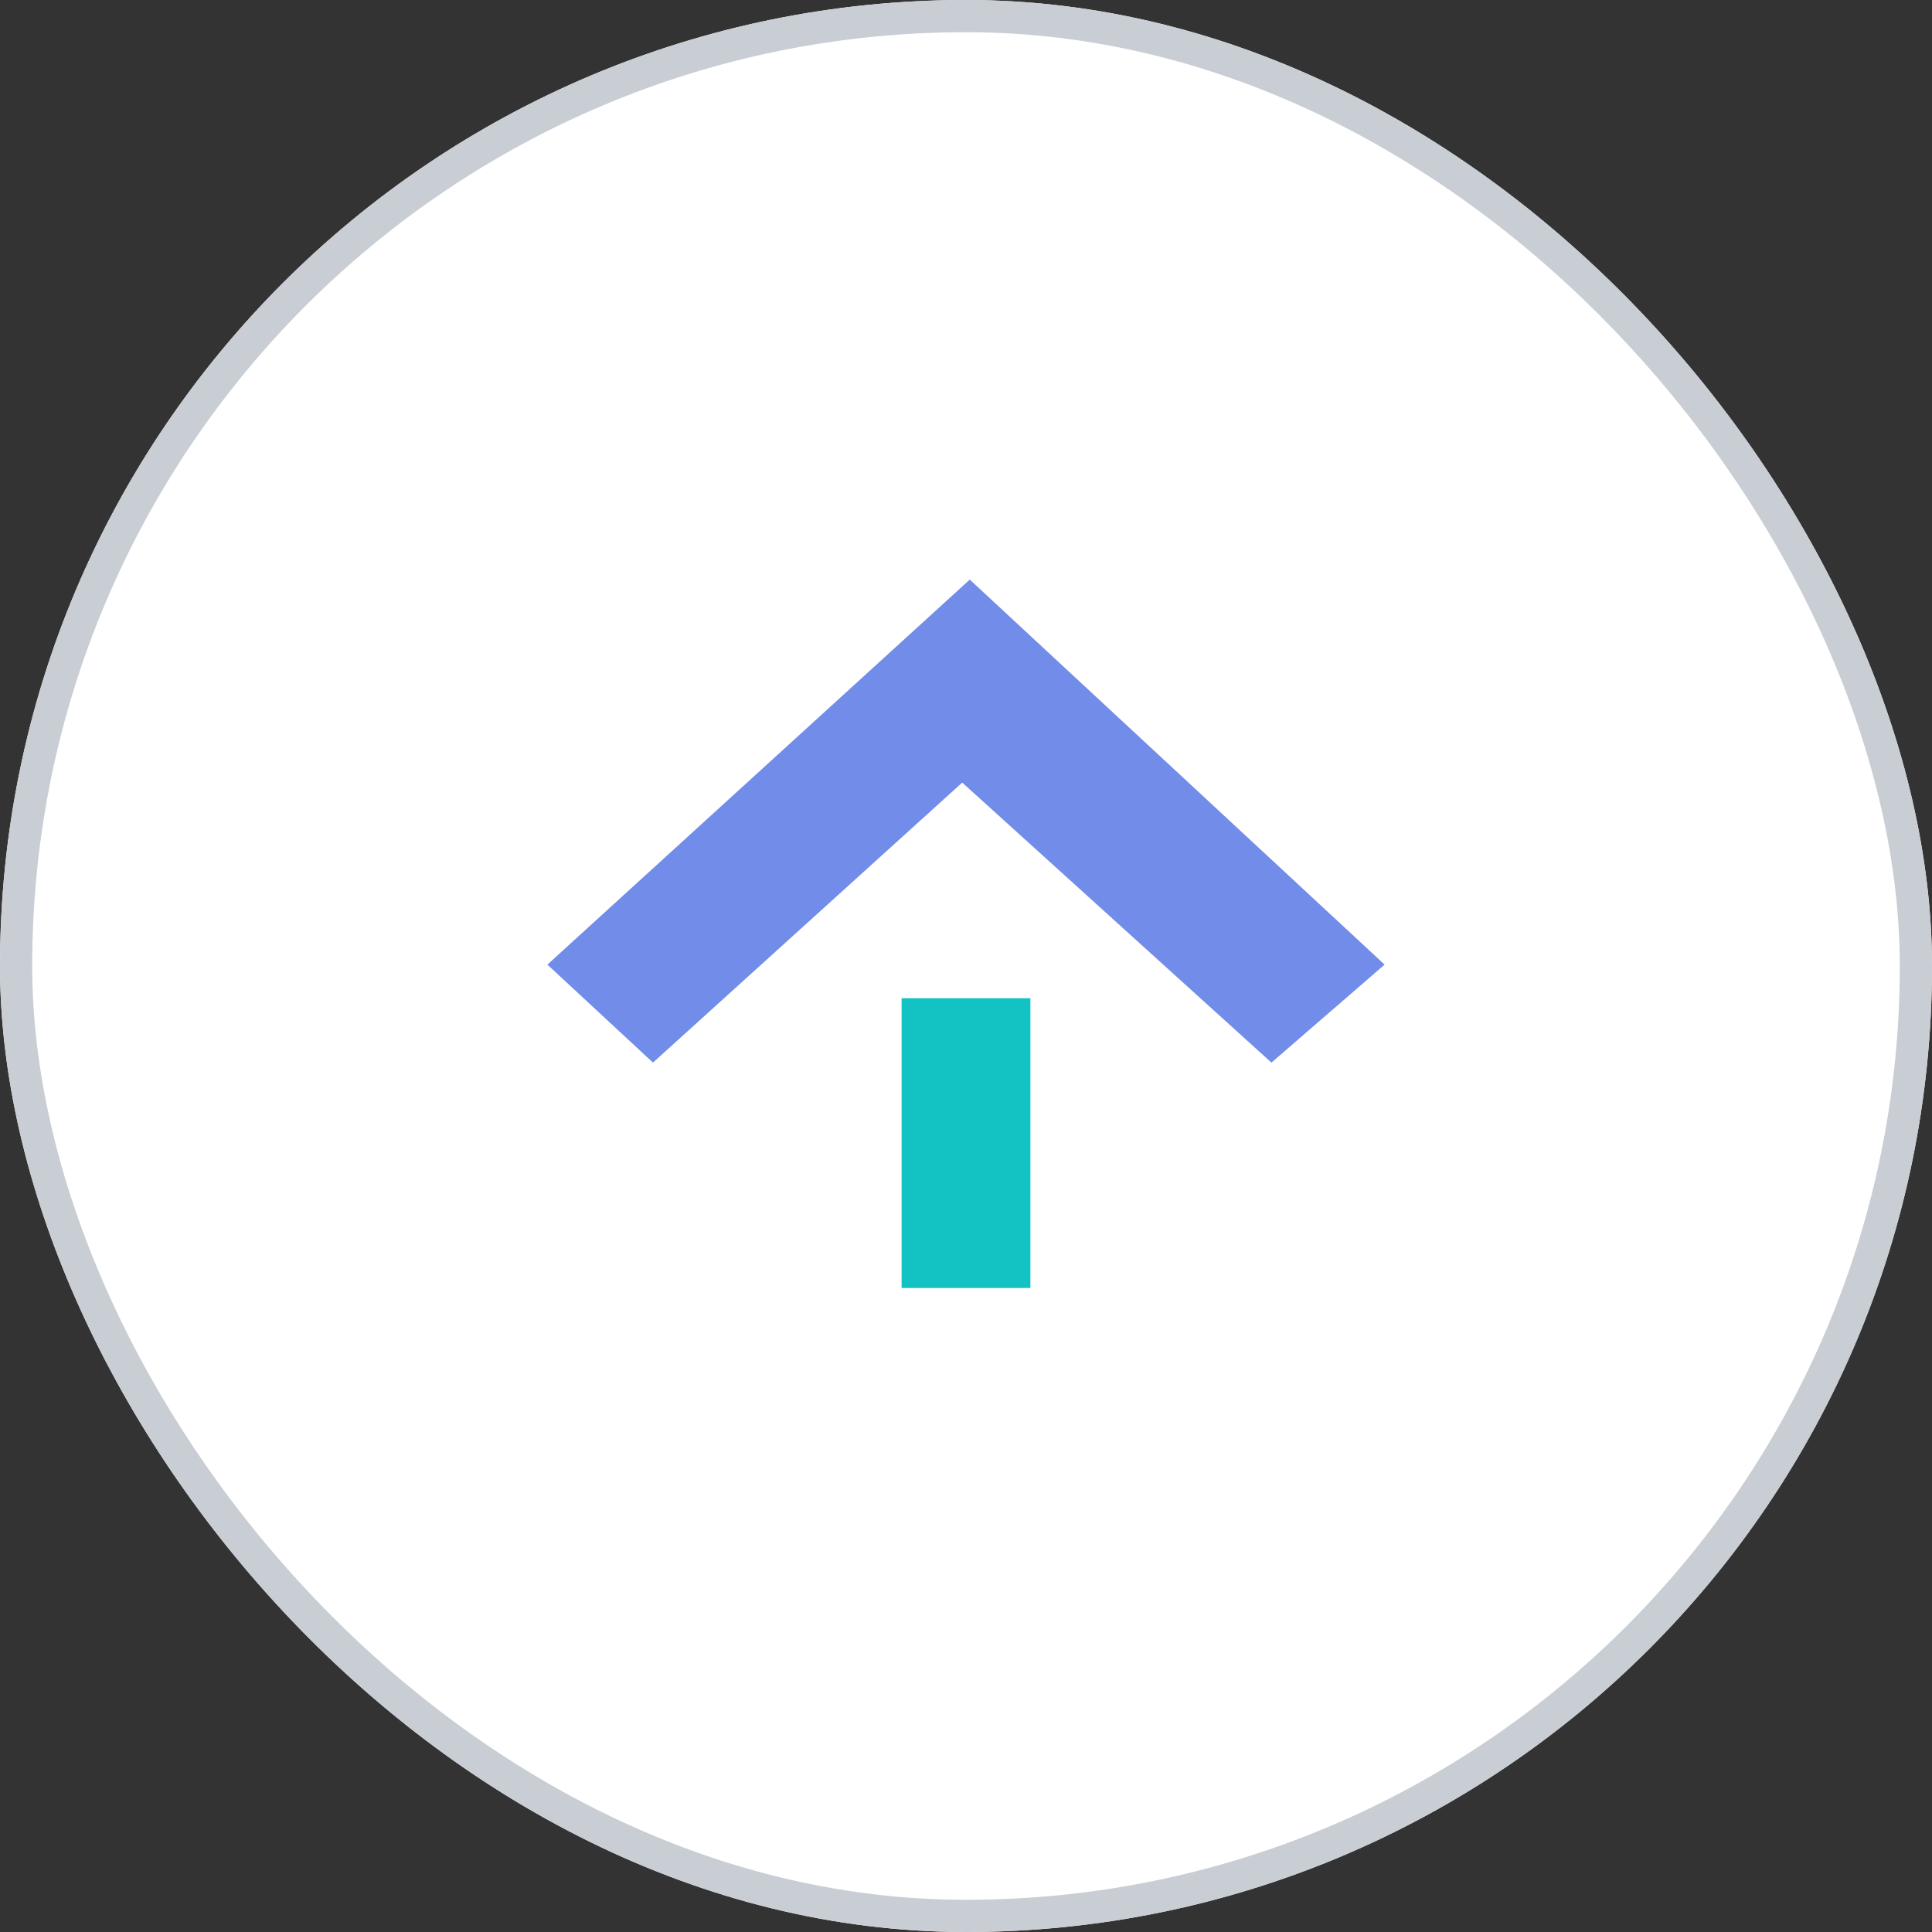
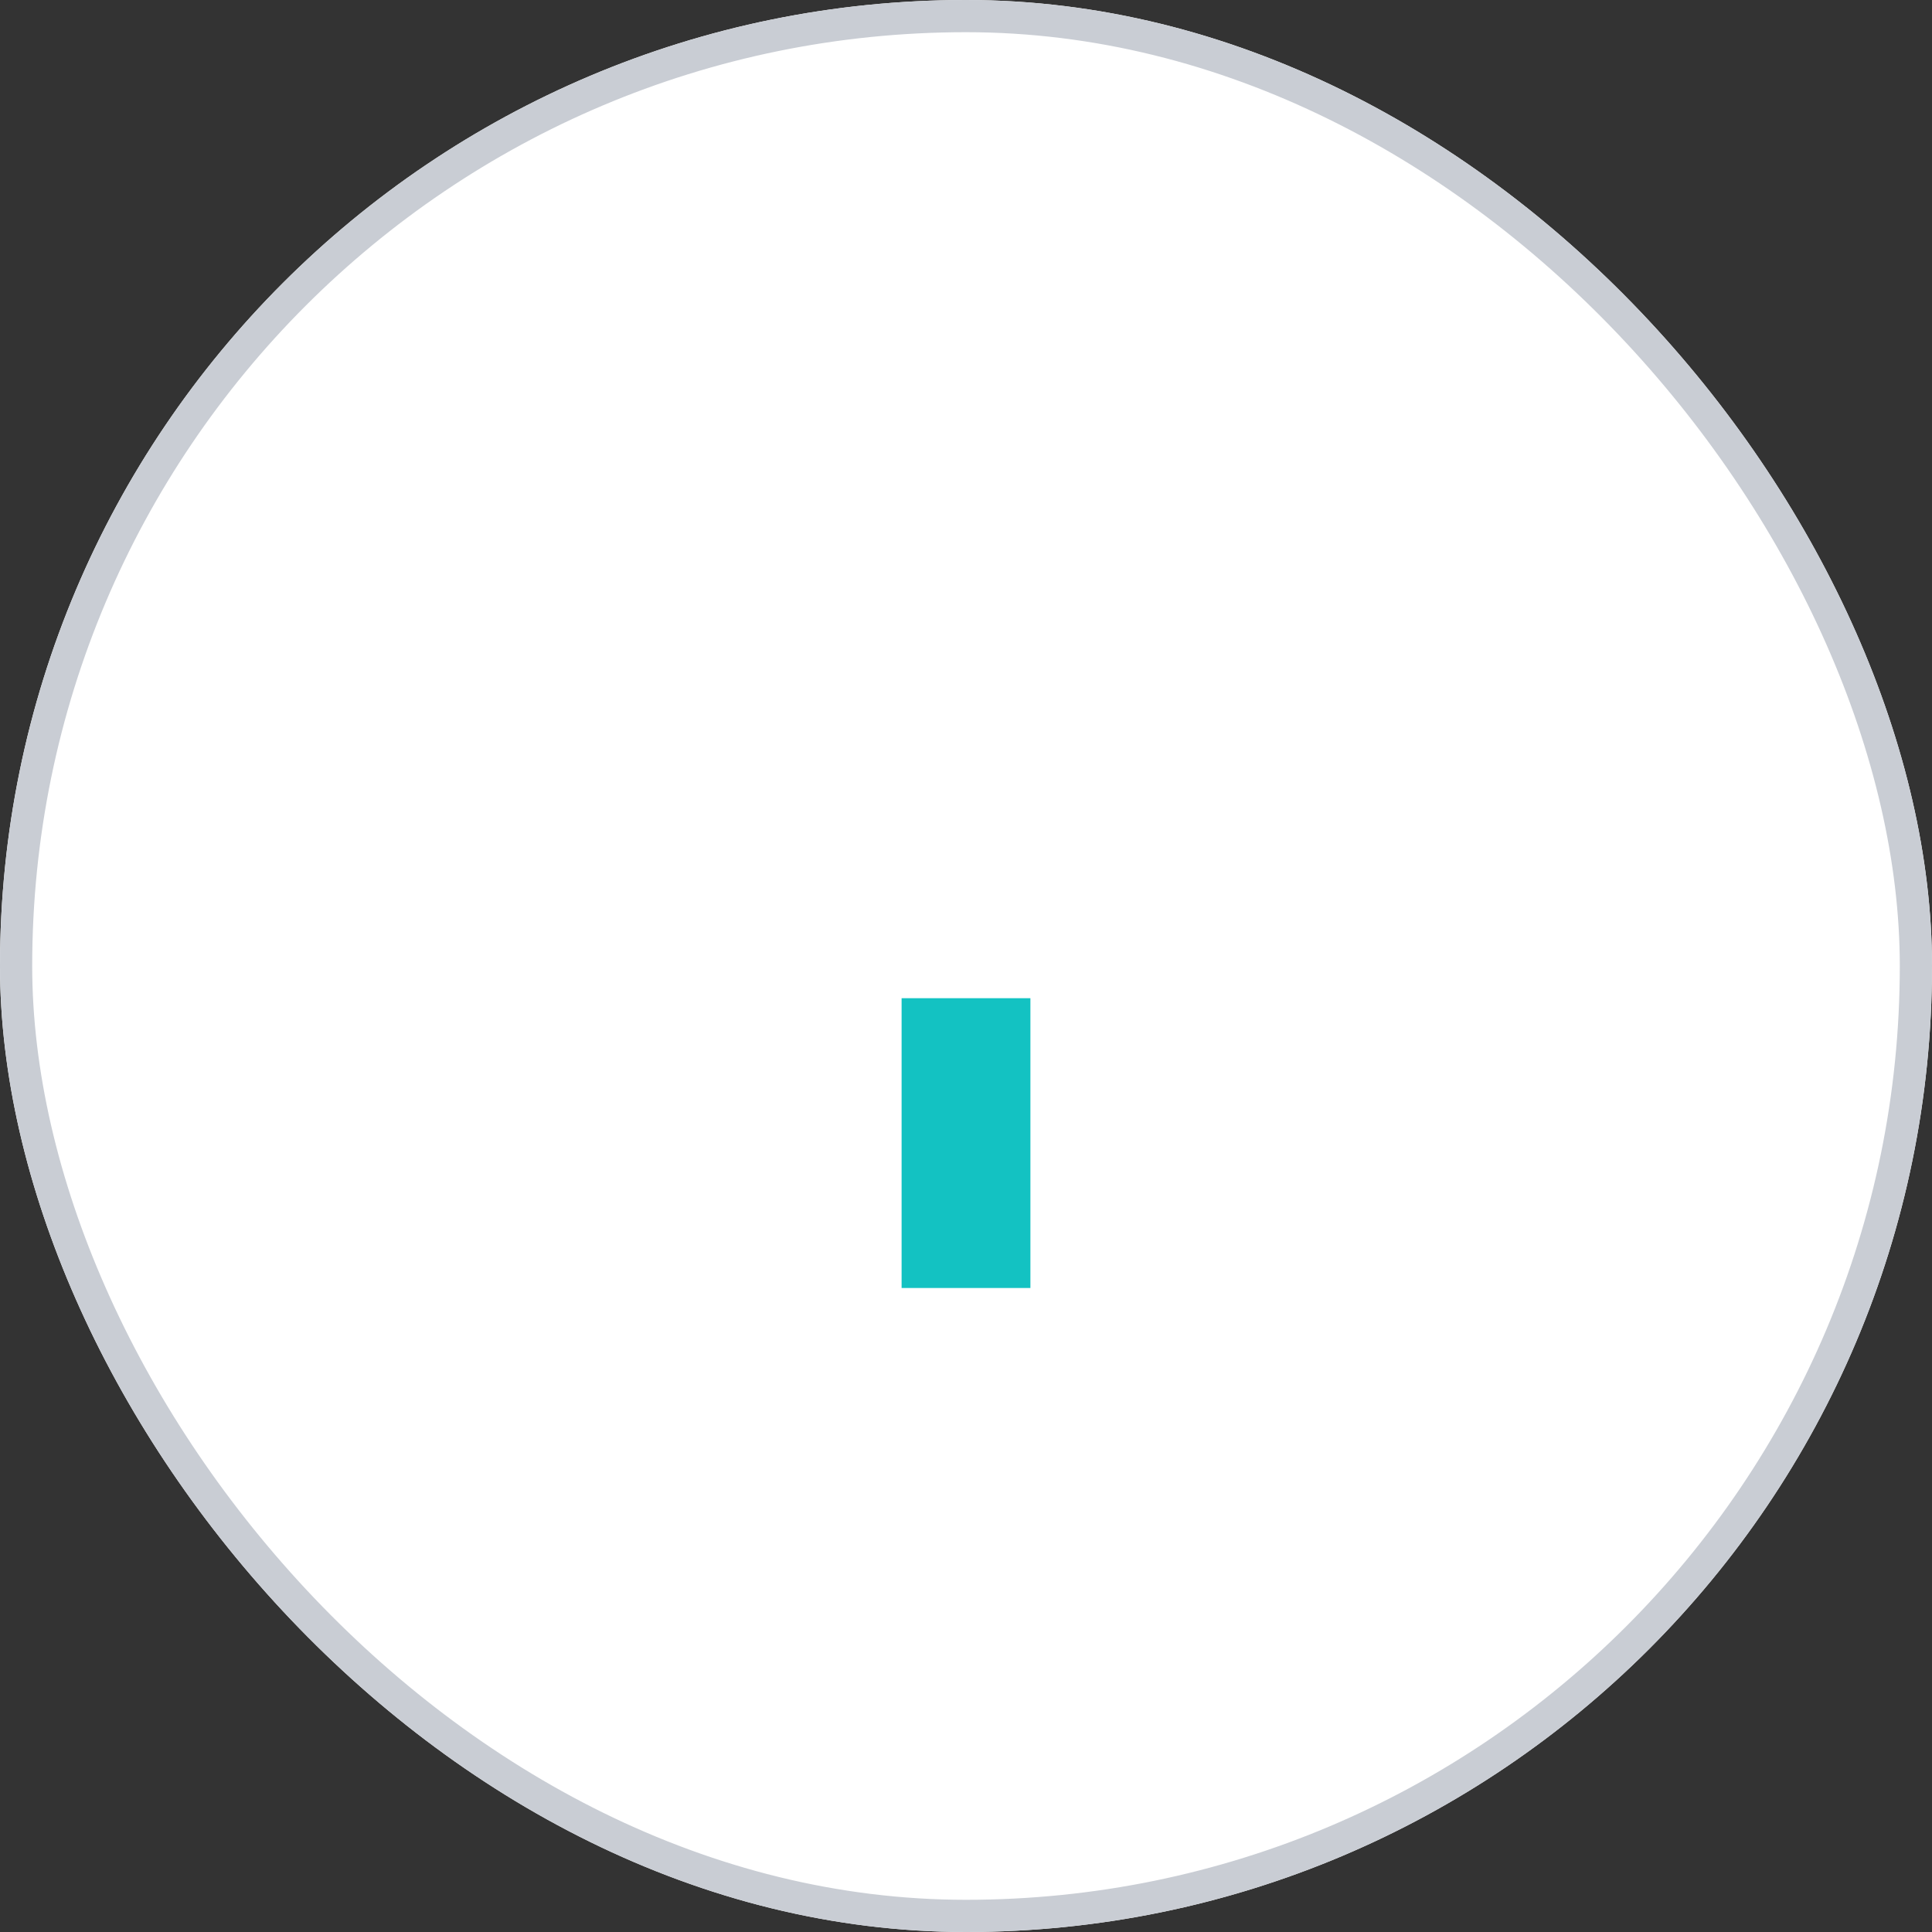
<svg xmlns="http://www.w3.org/2000/svg" fill="none" version="1.1" width="60" height="60" viewBox="0 0 60 60">
  <rect x="0" y="0" width="60" height="60" fill="#333333" stroke="none" />
  <defs>
    <clipPath id="master_svg0_75_09111">
      <rect x="60" y="60" width="60" height="60" rx="30" />
    </clipPath>
  </defs>
  <g transform="matrix(-1,-5.2146120310681e-8,5.2146120310681e-8,-1,120,120)" clip-path="url(#master_svg0_75_09111)">
    <rect x="60" y="60" width="60" height="60" rx="30" fill="#FFFFFF" fill-opacity="1" />
    <g>
-       <path d="M90.117,95.696L80.514,87L77,90.043L89.883,102L103,90.043L99.721,87L90.117,95.696Z" fill="#718CE9" fill-opacity="1" />
-     </g>
+       </g>
    <g transform="matrix(-1,0,0,-1,184,178)">
      <rect x="92" y="89" width="4" height="9" rx="0" fill="#13C2C2" fill-opacity="1" />
    </g>
    <rect x="60.5" y="60.5" width="59" height="59" rx="29.5" fill-opacity="0" stroke-opacity="1" stroke="#C9CDD4" fill="none" stroke-width="1" />
  </g>
</svg>